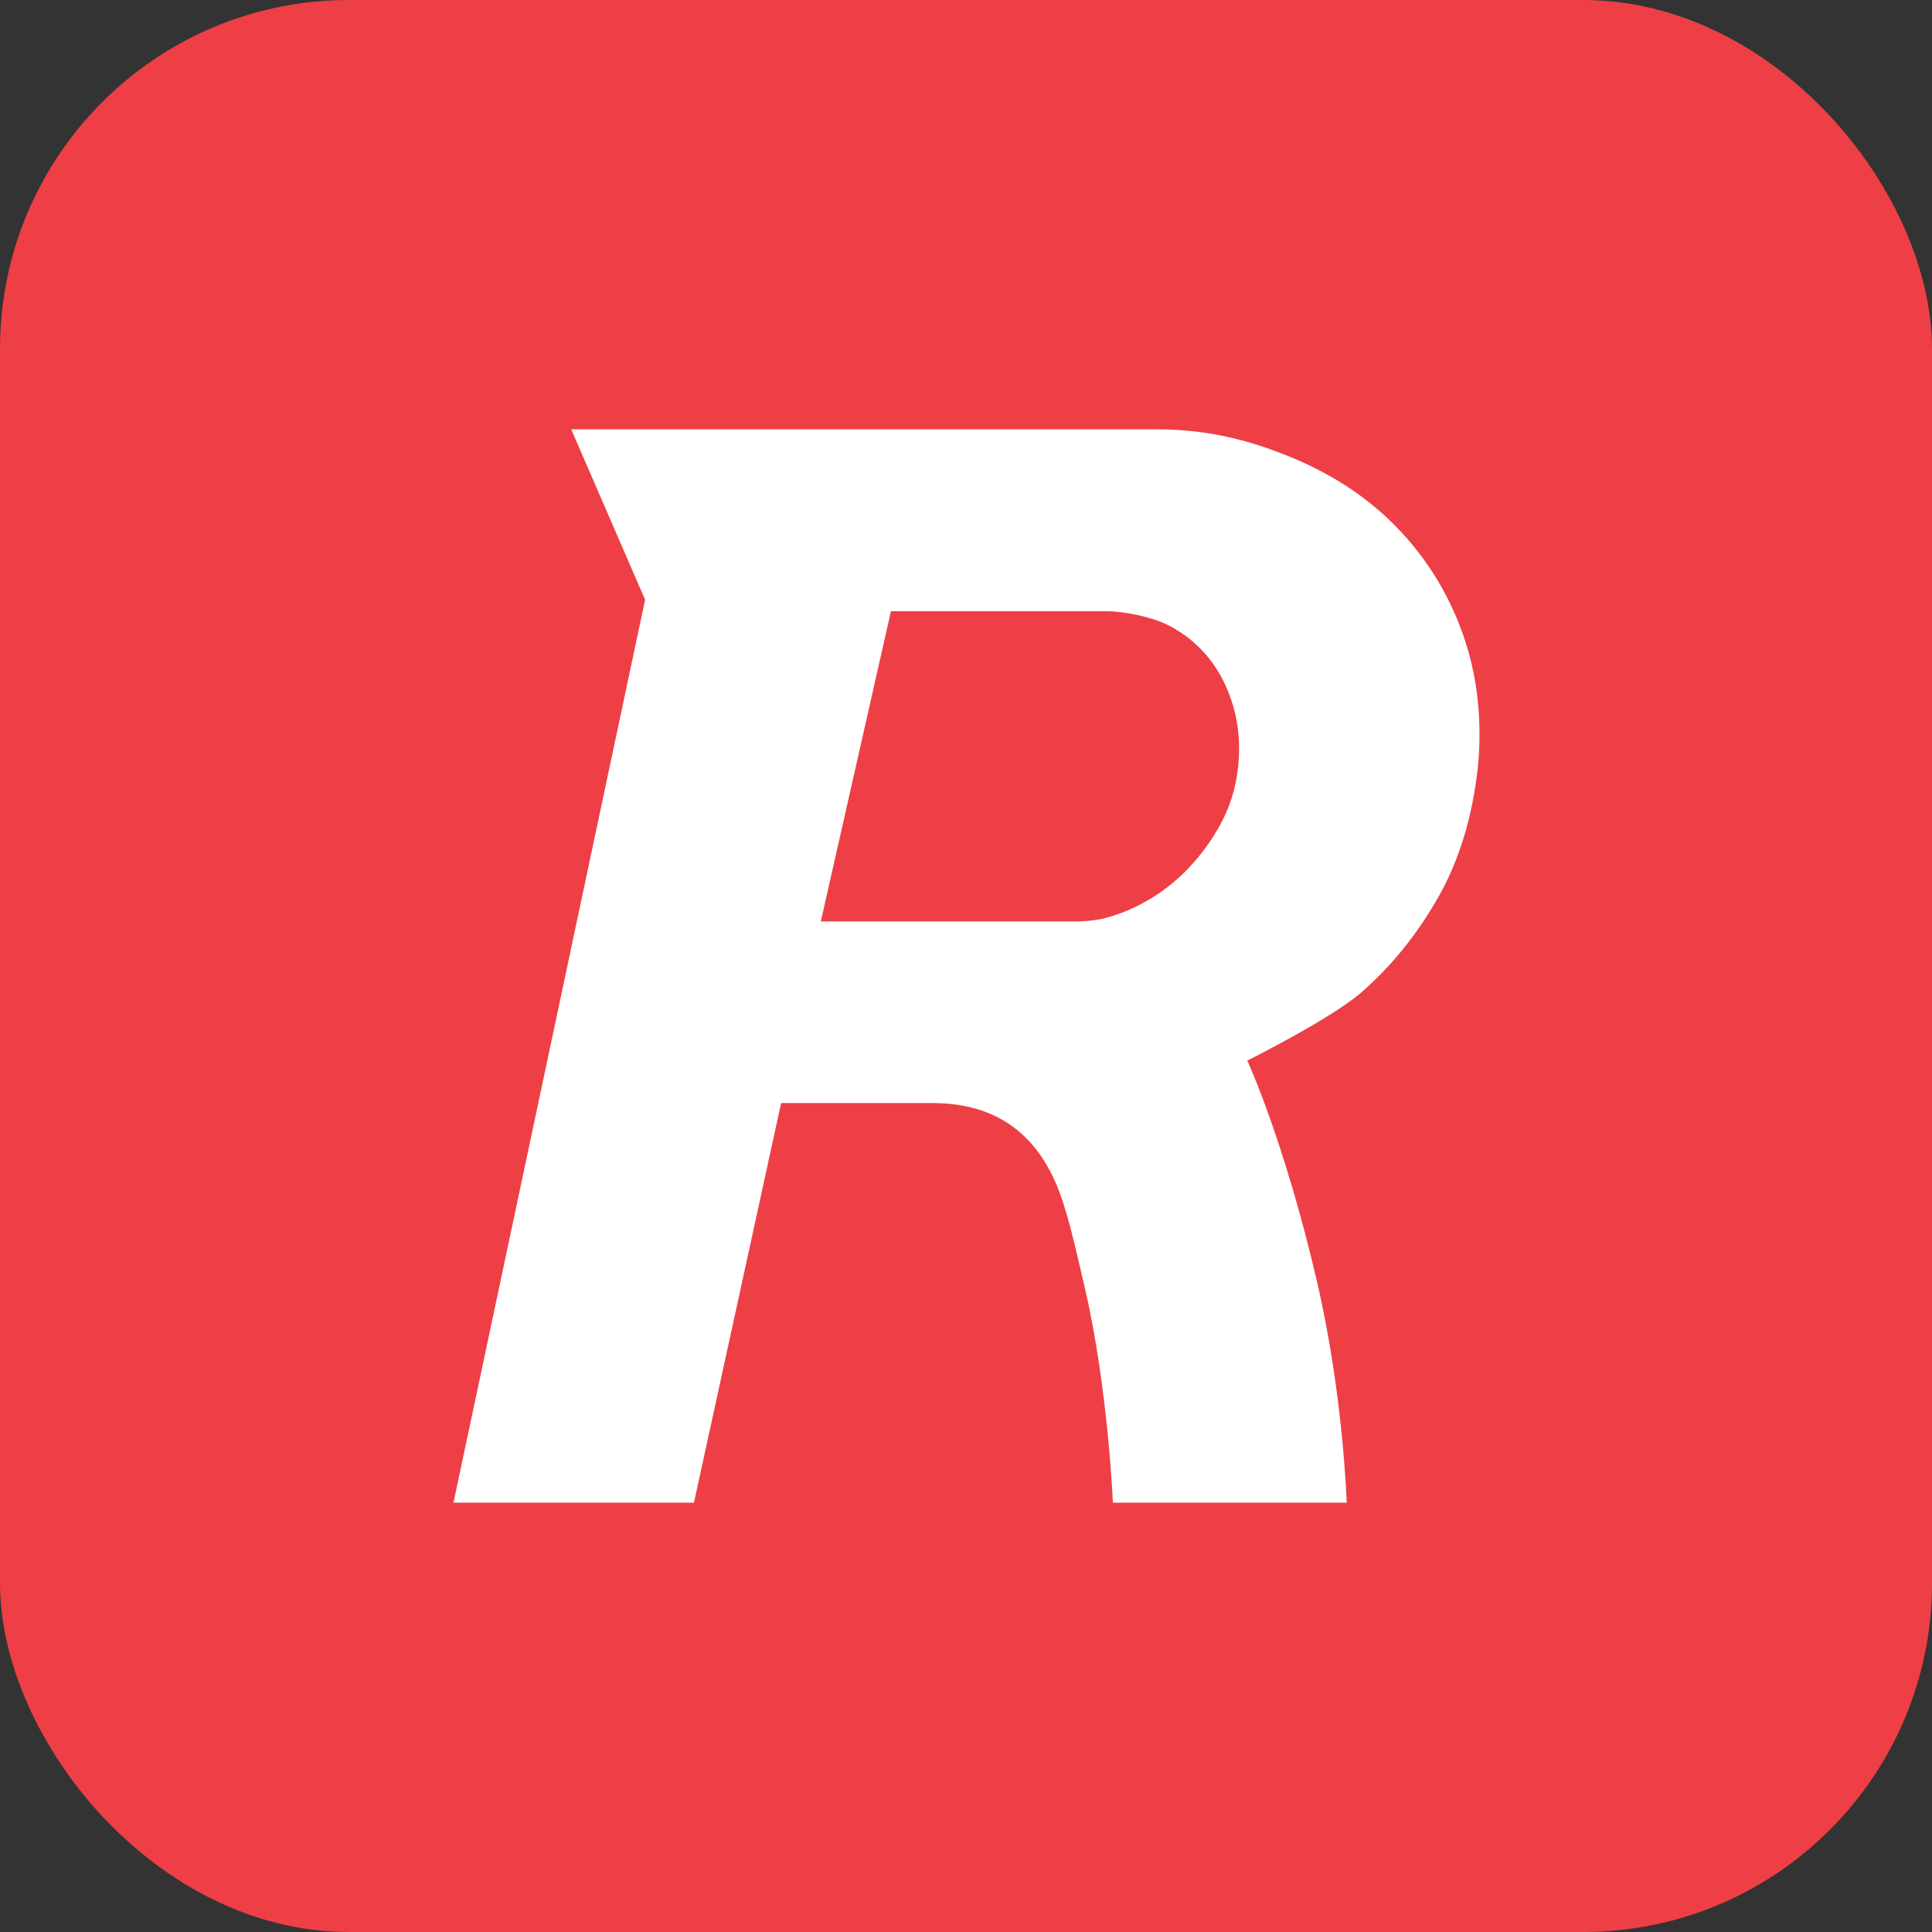
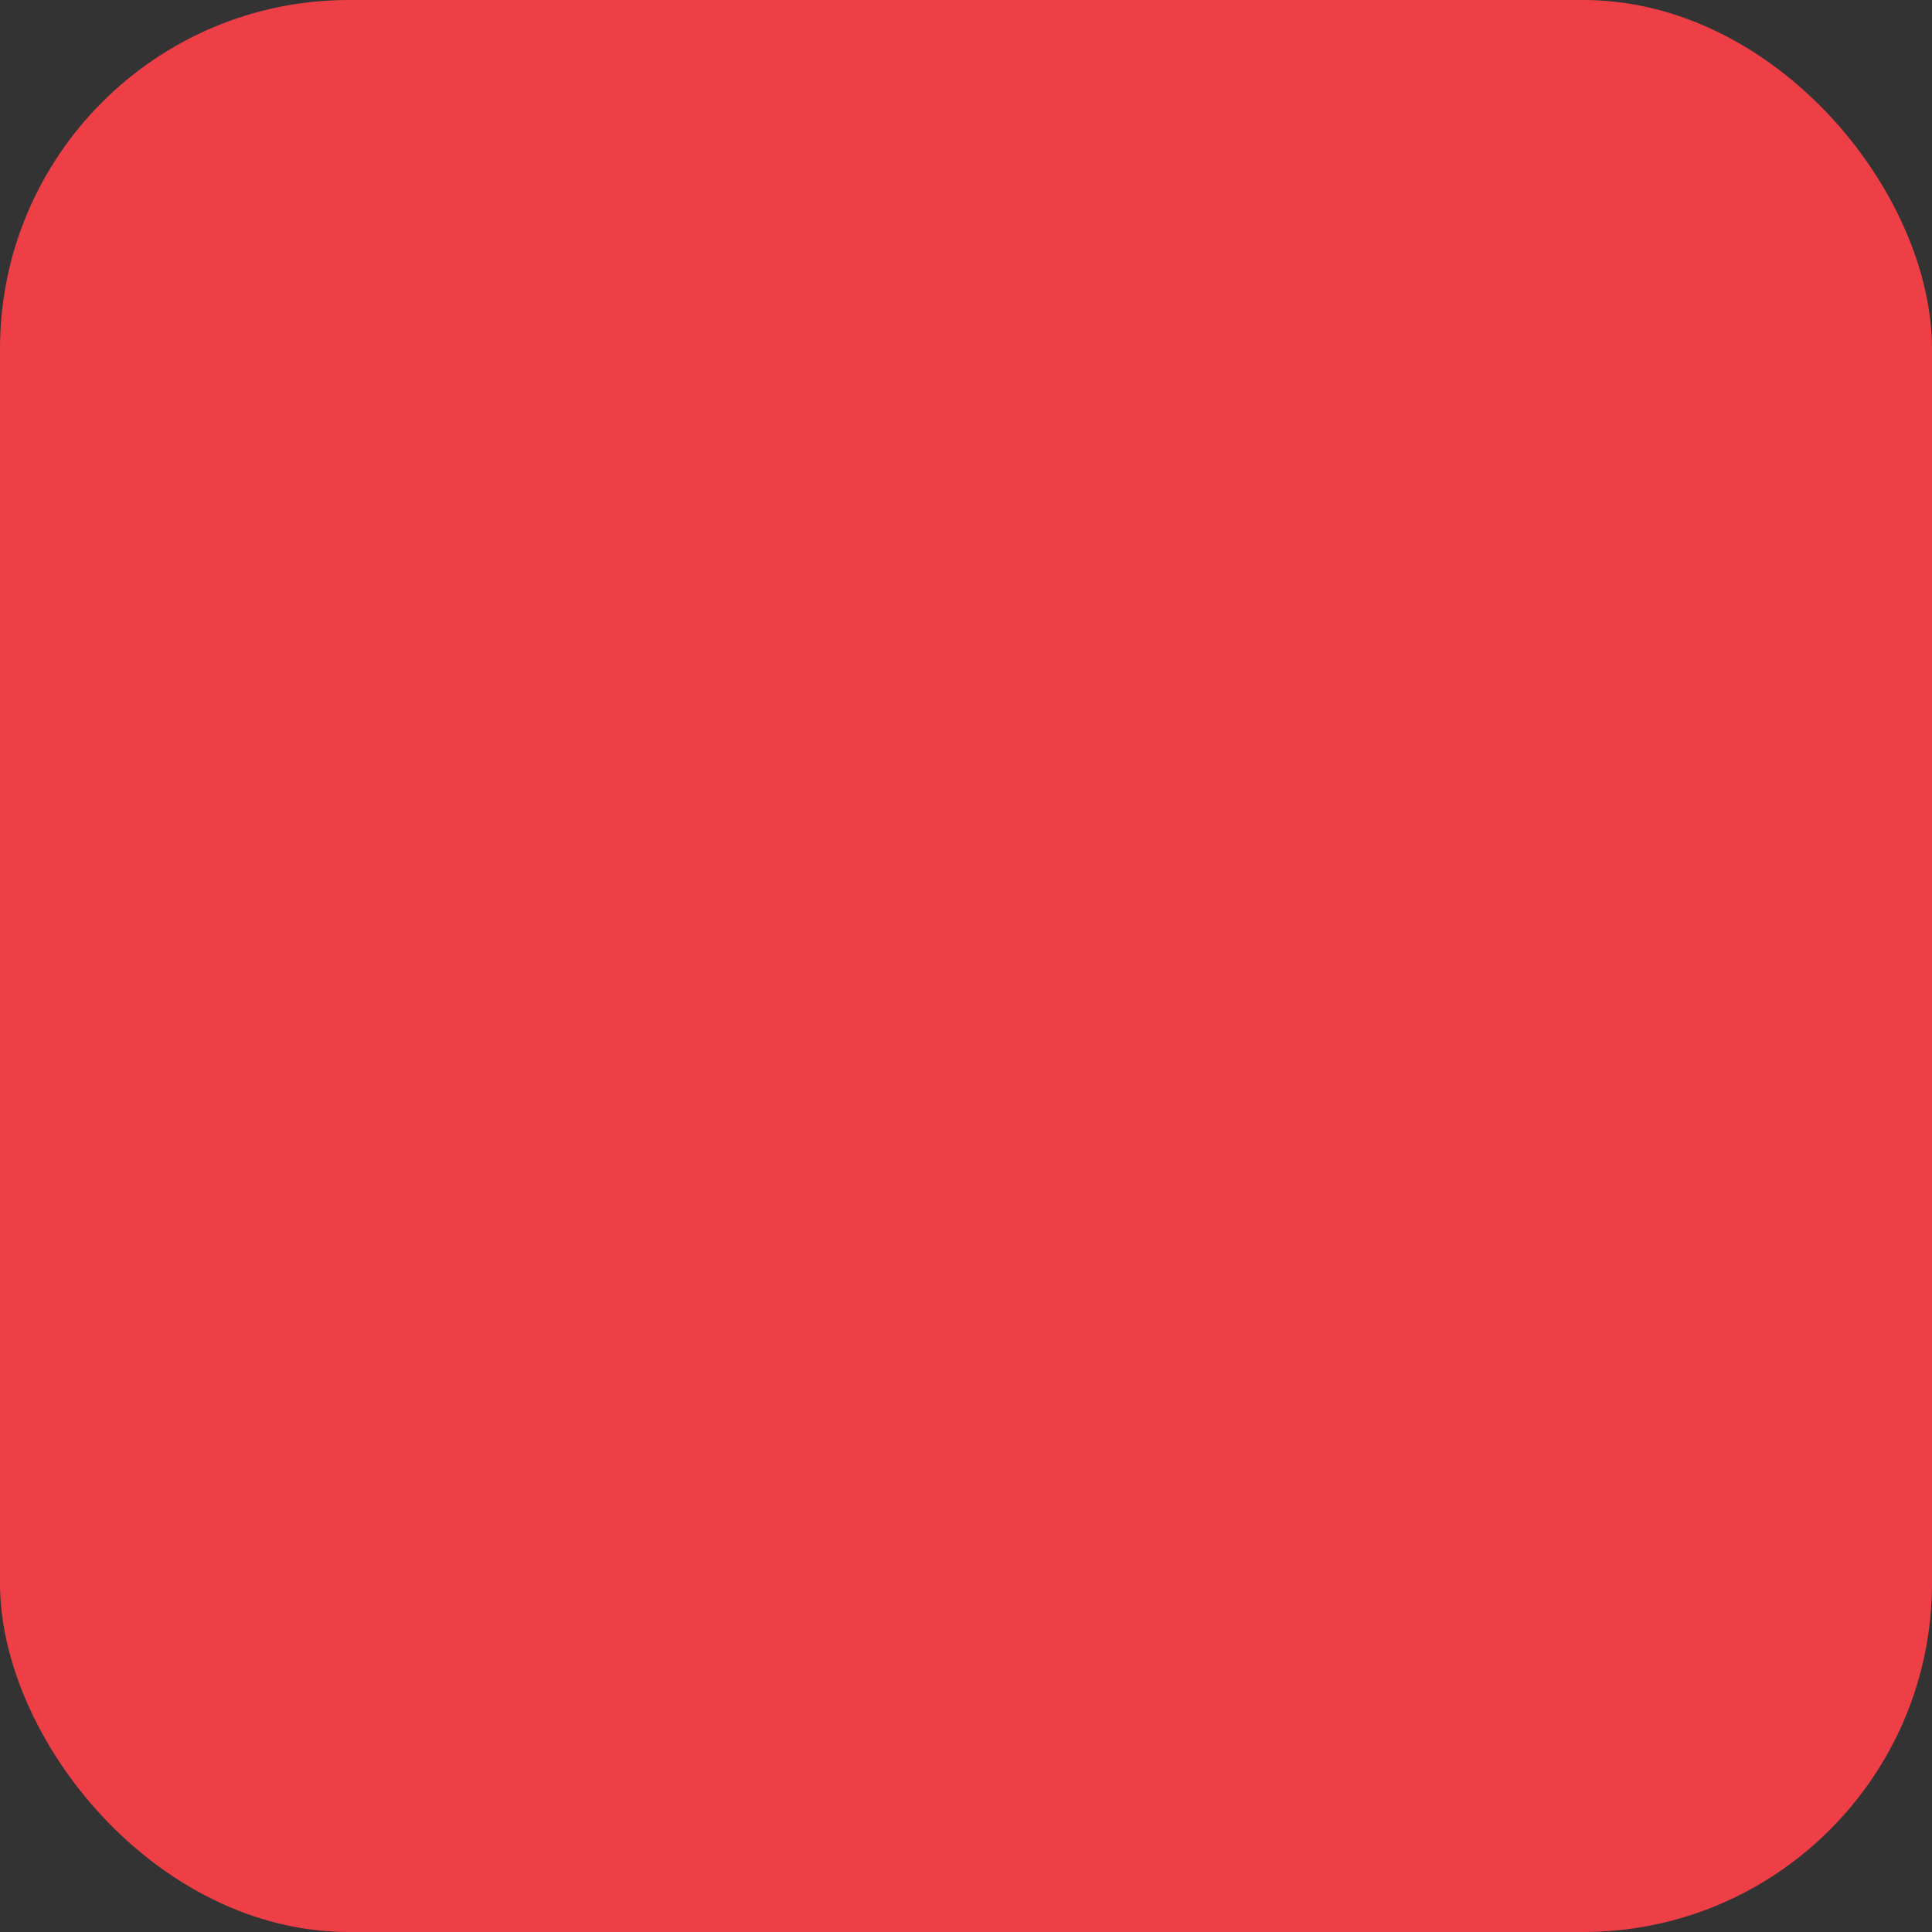
<svg xmlns="http://www.w3.org/2000/svg" width="720" height="720" viewBox="0 0 720 720" fill="none">
  <rect x="0" y="0" width="720" height="720" fill="#333333" stroke="none" />
  <rect width="720" height="720" rx="130" fill="#EE3F46" />
-   <path d="M521.742 197.803C511.082 186.427 497.909 177.474 482.306 170.9C466.703 164.325 450.587 160 431.232 160H212.869L240.409 223.495L169 560H258.614L291.1 411.08H347.63C371.631 411.08 387.408 423.104 395.378 445.771C398.235 453.945 400.283 462.595 404.417 480.545C413.029 518.002 414.733 560 414.733 560H501.873C501.873 560 500.679 520.293 490.877 477.907C478.596 424.923 464.826 395.251 464.826 395.251C464.826 395.251 495.948 379.721 507.205 369.946C518.459 360.173 528.05 348.321 535.981 334.394C543.909 320.467 548.814 304.117 550.817 285.389C552.393 268.261 550.605 252.214 545.489 237.249C540.331 222.284 532.399 209.135 521.742 197.803ZM412.091 227.777C419.211 227.777 429.399 229.983 435.324 232.967C441.253 235.951 446.283 240.061 450.458 245.208C454.596 250.398 457.665 256.453 459.667 263.46C461.629 270.424 462.226 277.733 461.458 285.302C460.65 293.693 458.175 301.436 454.041 308.616C449.906 315.795 444.918 321.981 439.205 327.171C433.45 332.361 427.056 336.427 419.936 339.411C416.823 340.709 413.754 341.704 410.682 342.439C407.53 343.044 404.458 343.39 401.39 343.39H305.893L332.027 227.777H412.091Z" fill="white" />
</svg>